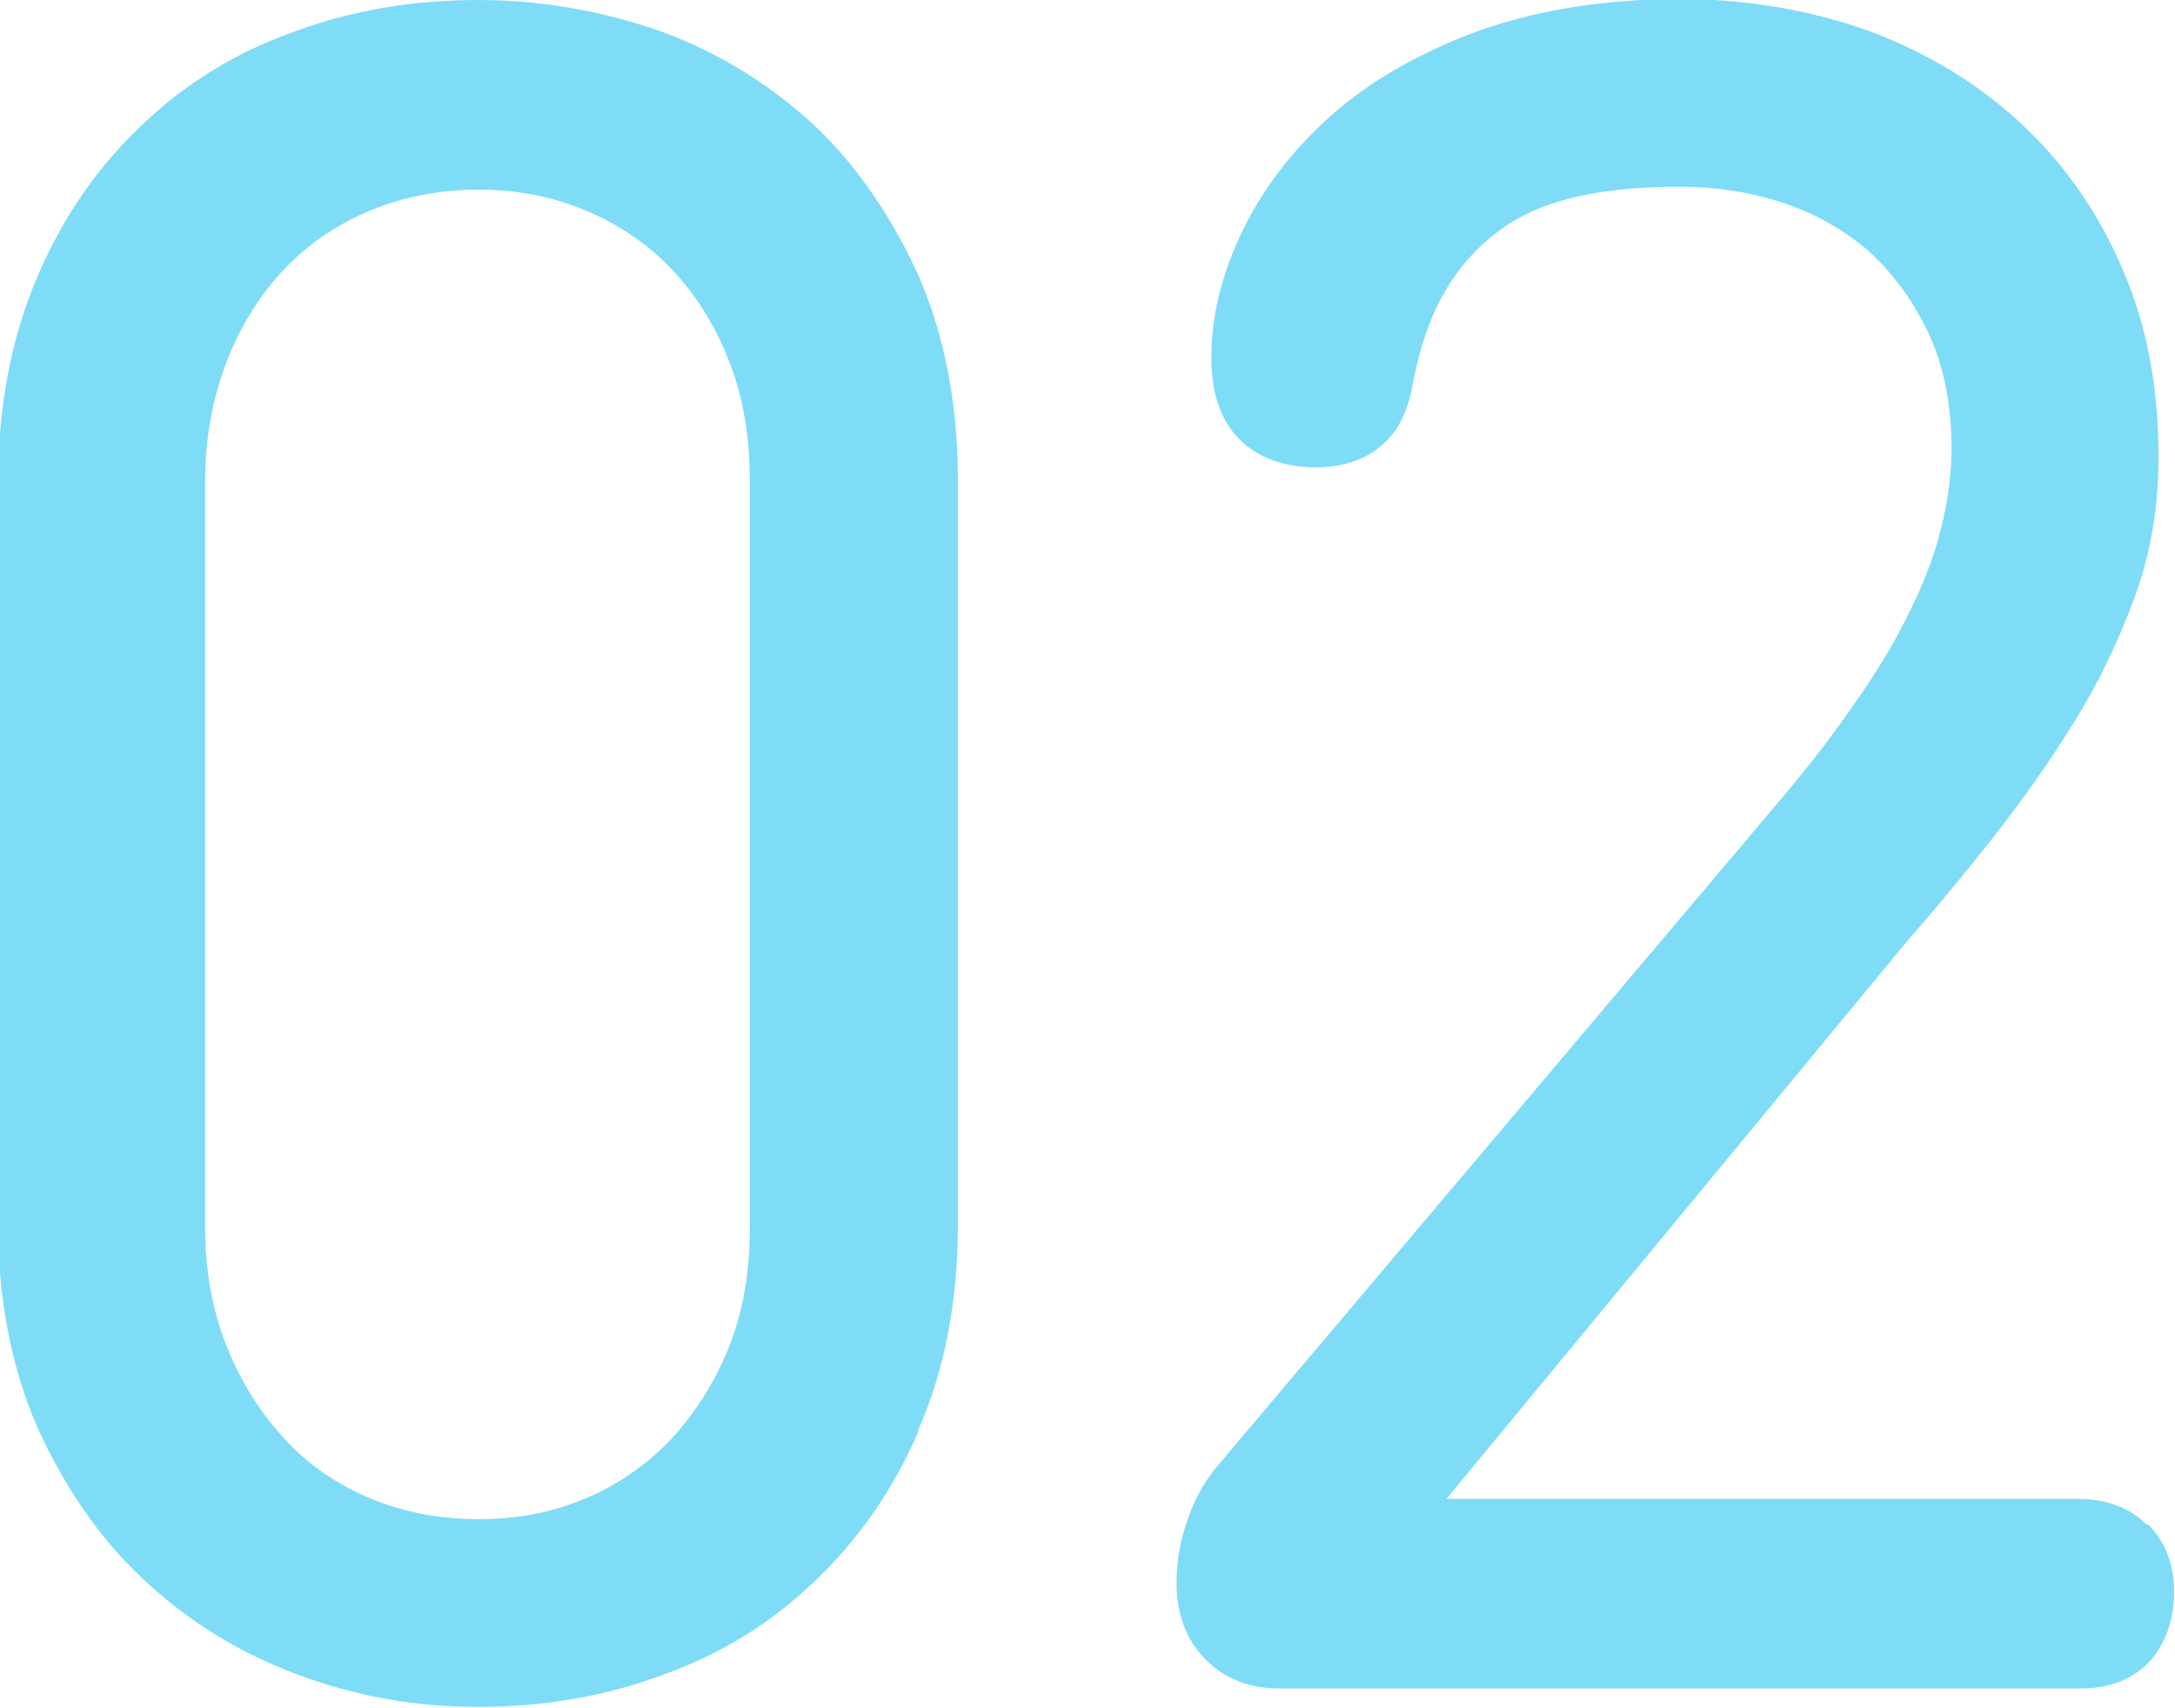
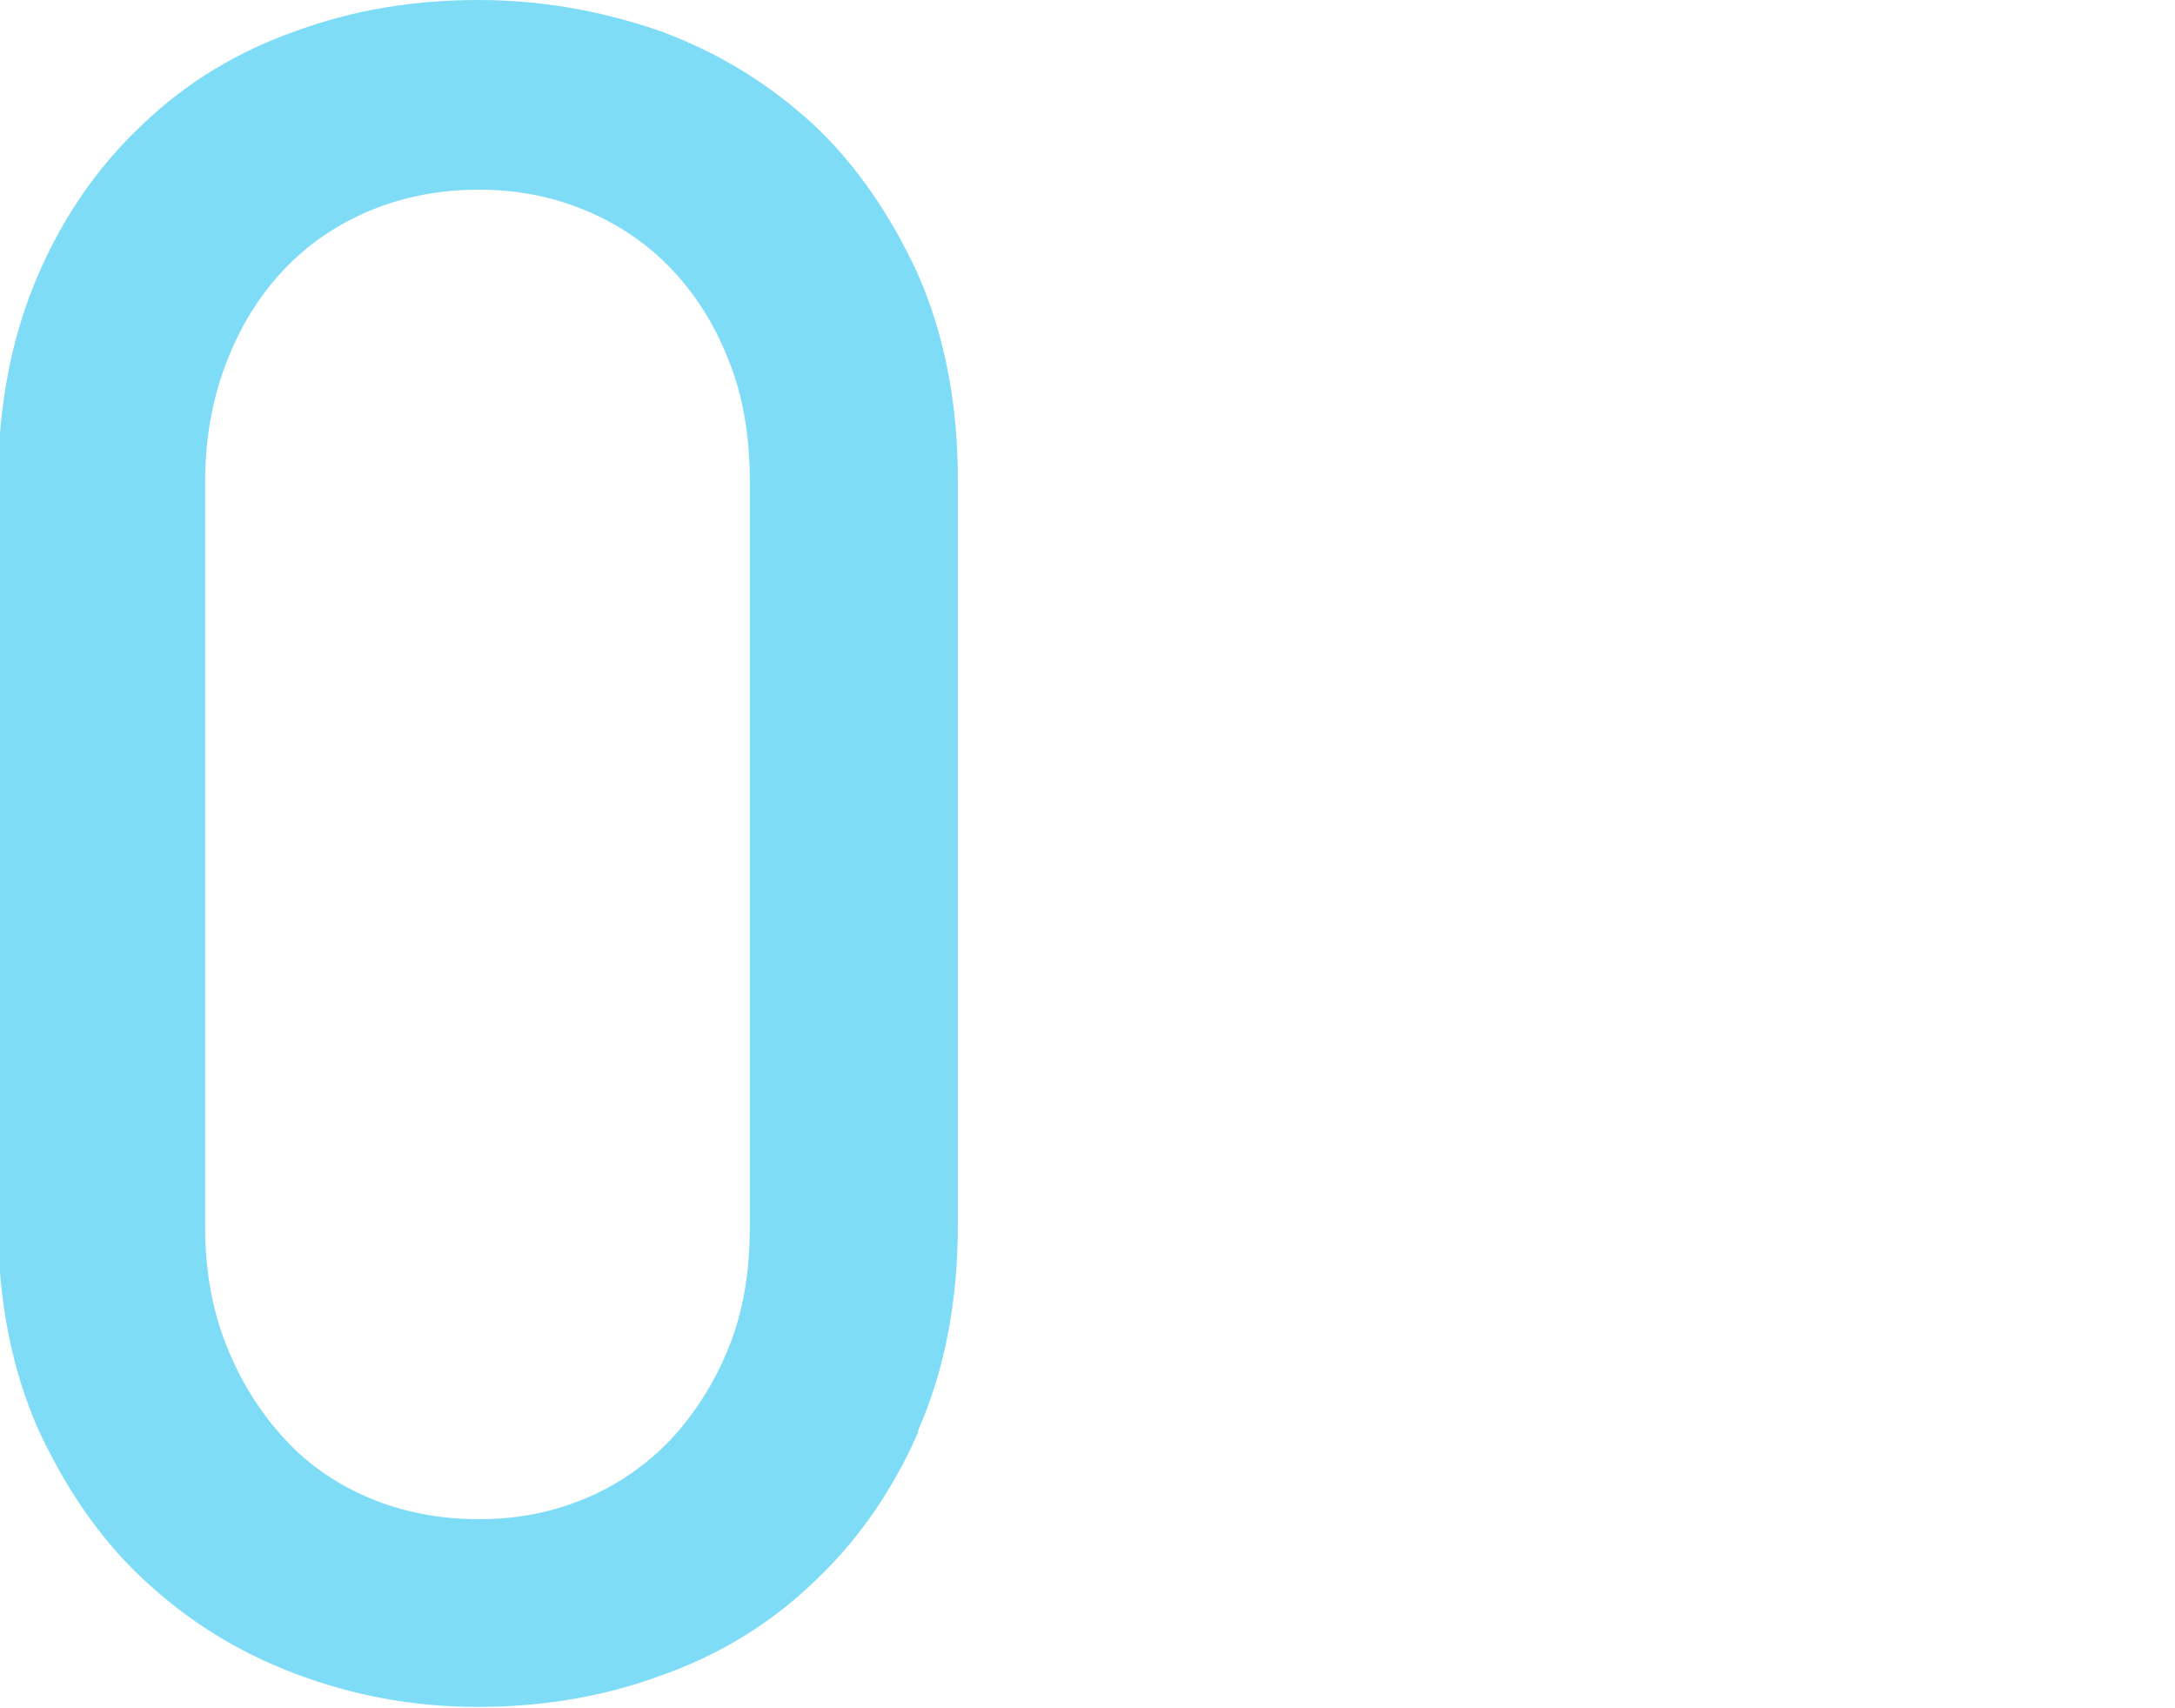
<svg xmlns="http://www.w3.org/2000/svg" id="_レイヤー_2" data-name="レイヤー 2" viewBox="0 0 22.48 17.65">
  <defs>
    <style>
      .cls-1 {
        fill: #00b9ef;
      }

      .cls-2 {
        opacity: .5;
      }
    </style>
  </defs>
  <g id="contents">
    <g class="cls-2">
      <path class="cls-1" d="M9.49,14.8c-.27.62-.64,1.14-1.09,1.56-.45.43-.98.75-1.58.96-.6.22-1.23.32-1.88.32s-1.27-.11-1.88-.34-1.12-.55-1.58-.98c-.45-.42-.81-.95-1.09-1.56-.27-.62-.41-1.32-.41-2.12v-7.65c0-.8.14-1.51.41-2.14s.64-1.15,1.09-1.57c.45-.43.98-.75,1.58-.96.6-.22,1.23-.32,1.88-.32s1.27.11,1.88.32c.6.22,1.12.54,1.58.96.45.42.81.95,1.09,1.56.27.62.41,1.32.41,2.12v7.7c0,.8-.14,1.51-.41,2.12ZM2.12,12.68c0,.47.08.88.23,1.25.15.37.35.68.6.95.25.27.55.47.89.61.34.14.71.21,1.11.21s.75-.07,1.09-.21c.34-.14.64-.35.89-.61.25-.27.45-.58.6-.95.15-.37.22-.78.22-1.25v-7.7c0-.47-.07-.89-.22-1.26-.15-.38-.35-.69-.6-.95-.25-.26-.55-.46-.89-.6-.34-.14-.7-.21-1.09-.21s-.77.07-1.11.21c-.34.14-.64.34-.89.6-.25.26-.45.57-.6.95s-.23.8-.23,1.26v7.7Z" />
-       <path class="cls-1" d="M22.21,15.76c.17.18.26.4.26.69,0,.3-.09.54-.26.73-.18.18-.41.27-.71.27h-8.27c-.32,0-.57-.1-.77-.3-.2-.2-.3-.47-.3-.8,0-.22.04-.44.12-.66.08-.23.19-.41.32-.56l5.62-6.65c.3-.35.57-.68.8-1,.23-.32.44-.63.61-.95.17-.32.31-.63.4-.95.09-.32.14-.63.14-.95,0-.45-.08-.85-.24-1.19-.16-.34-.37-.62-.62-.85-.26-.22-.56-.39-.9-.5-.34-.11-.69-.16-1.04-.16-.4,0-.75.03-1.06.1-.31.07-.58.18-.81.35-.23.17-.42.38-.57.64-.15.26-.26.58-.33.96-.05.28-.16.5-.34.64-.17.14-.4.21-.66.21-.33,0-.6-.1-.79-.29-.19-.19-.29-.47-.29-.84,0-.42.1-.85.31-1.29.21-.44.51-.84.91-1.2.4-.36.9-.65,1.51-.88.61-.22,1.31-.34,2.11-.34.68,0,1.33.11,1.93.32.6.22,1.12.53,1.57.94.45.41.8.9,1.06,1.49.26.58.39,1.24.39,1.98,0,.52-.08,1-.25,1.46-.17.46-.38.9-.64,1.31-.26.42-.54.81-.84,1.19-.3.38-.59.73-.88,1.06l-4.75,5.75h6.52c.3,0,.54.09.71.26Z" />
    </g>
  </g>
</svg>